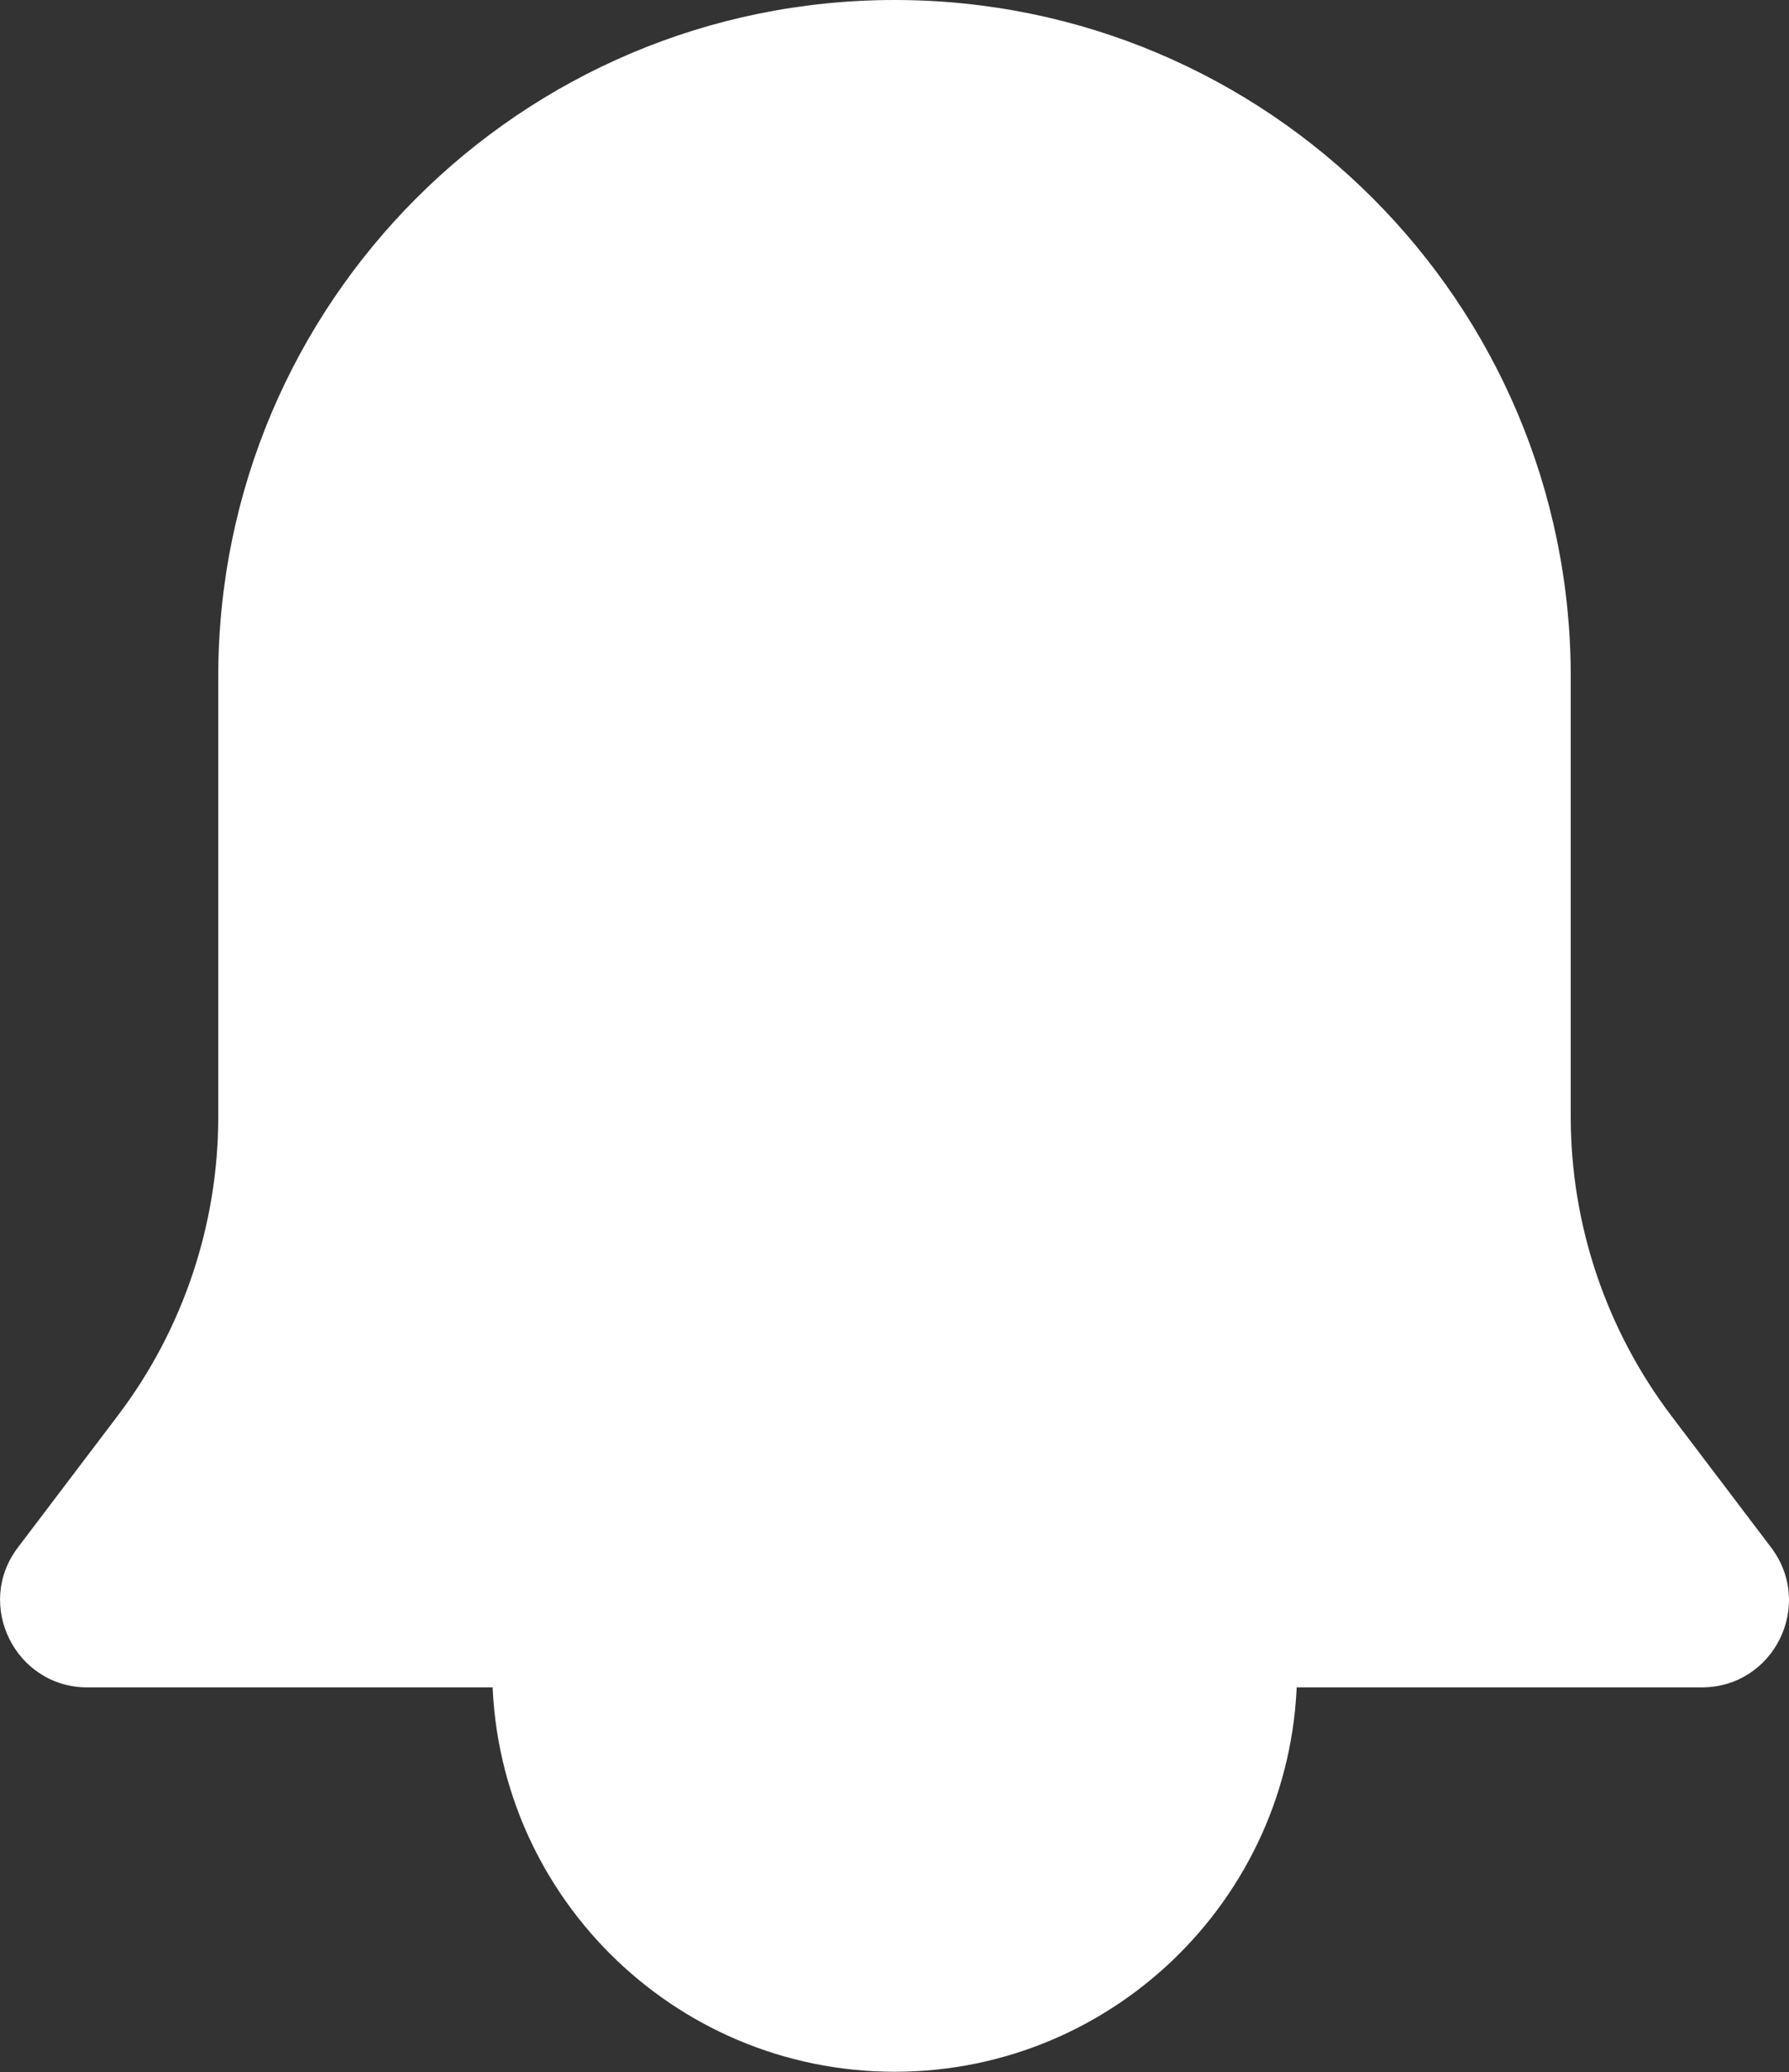
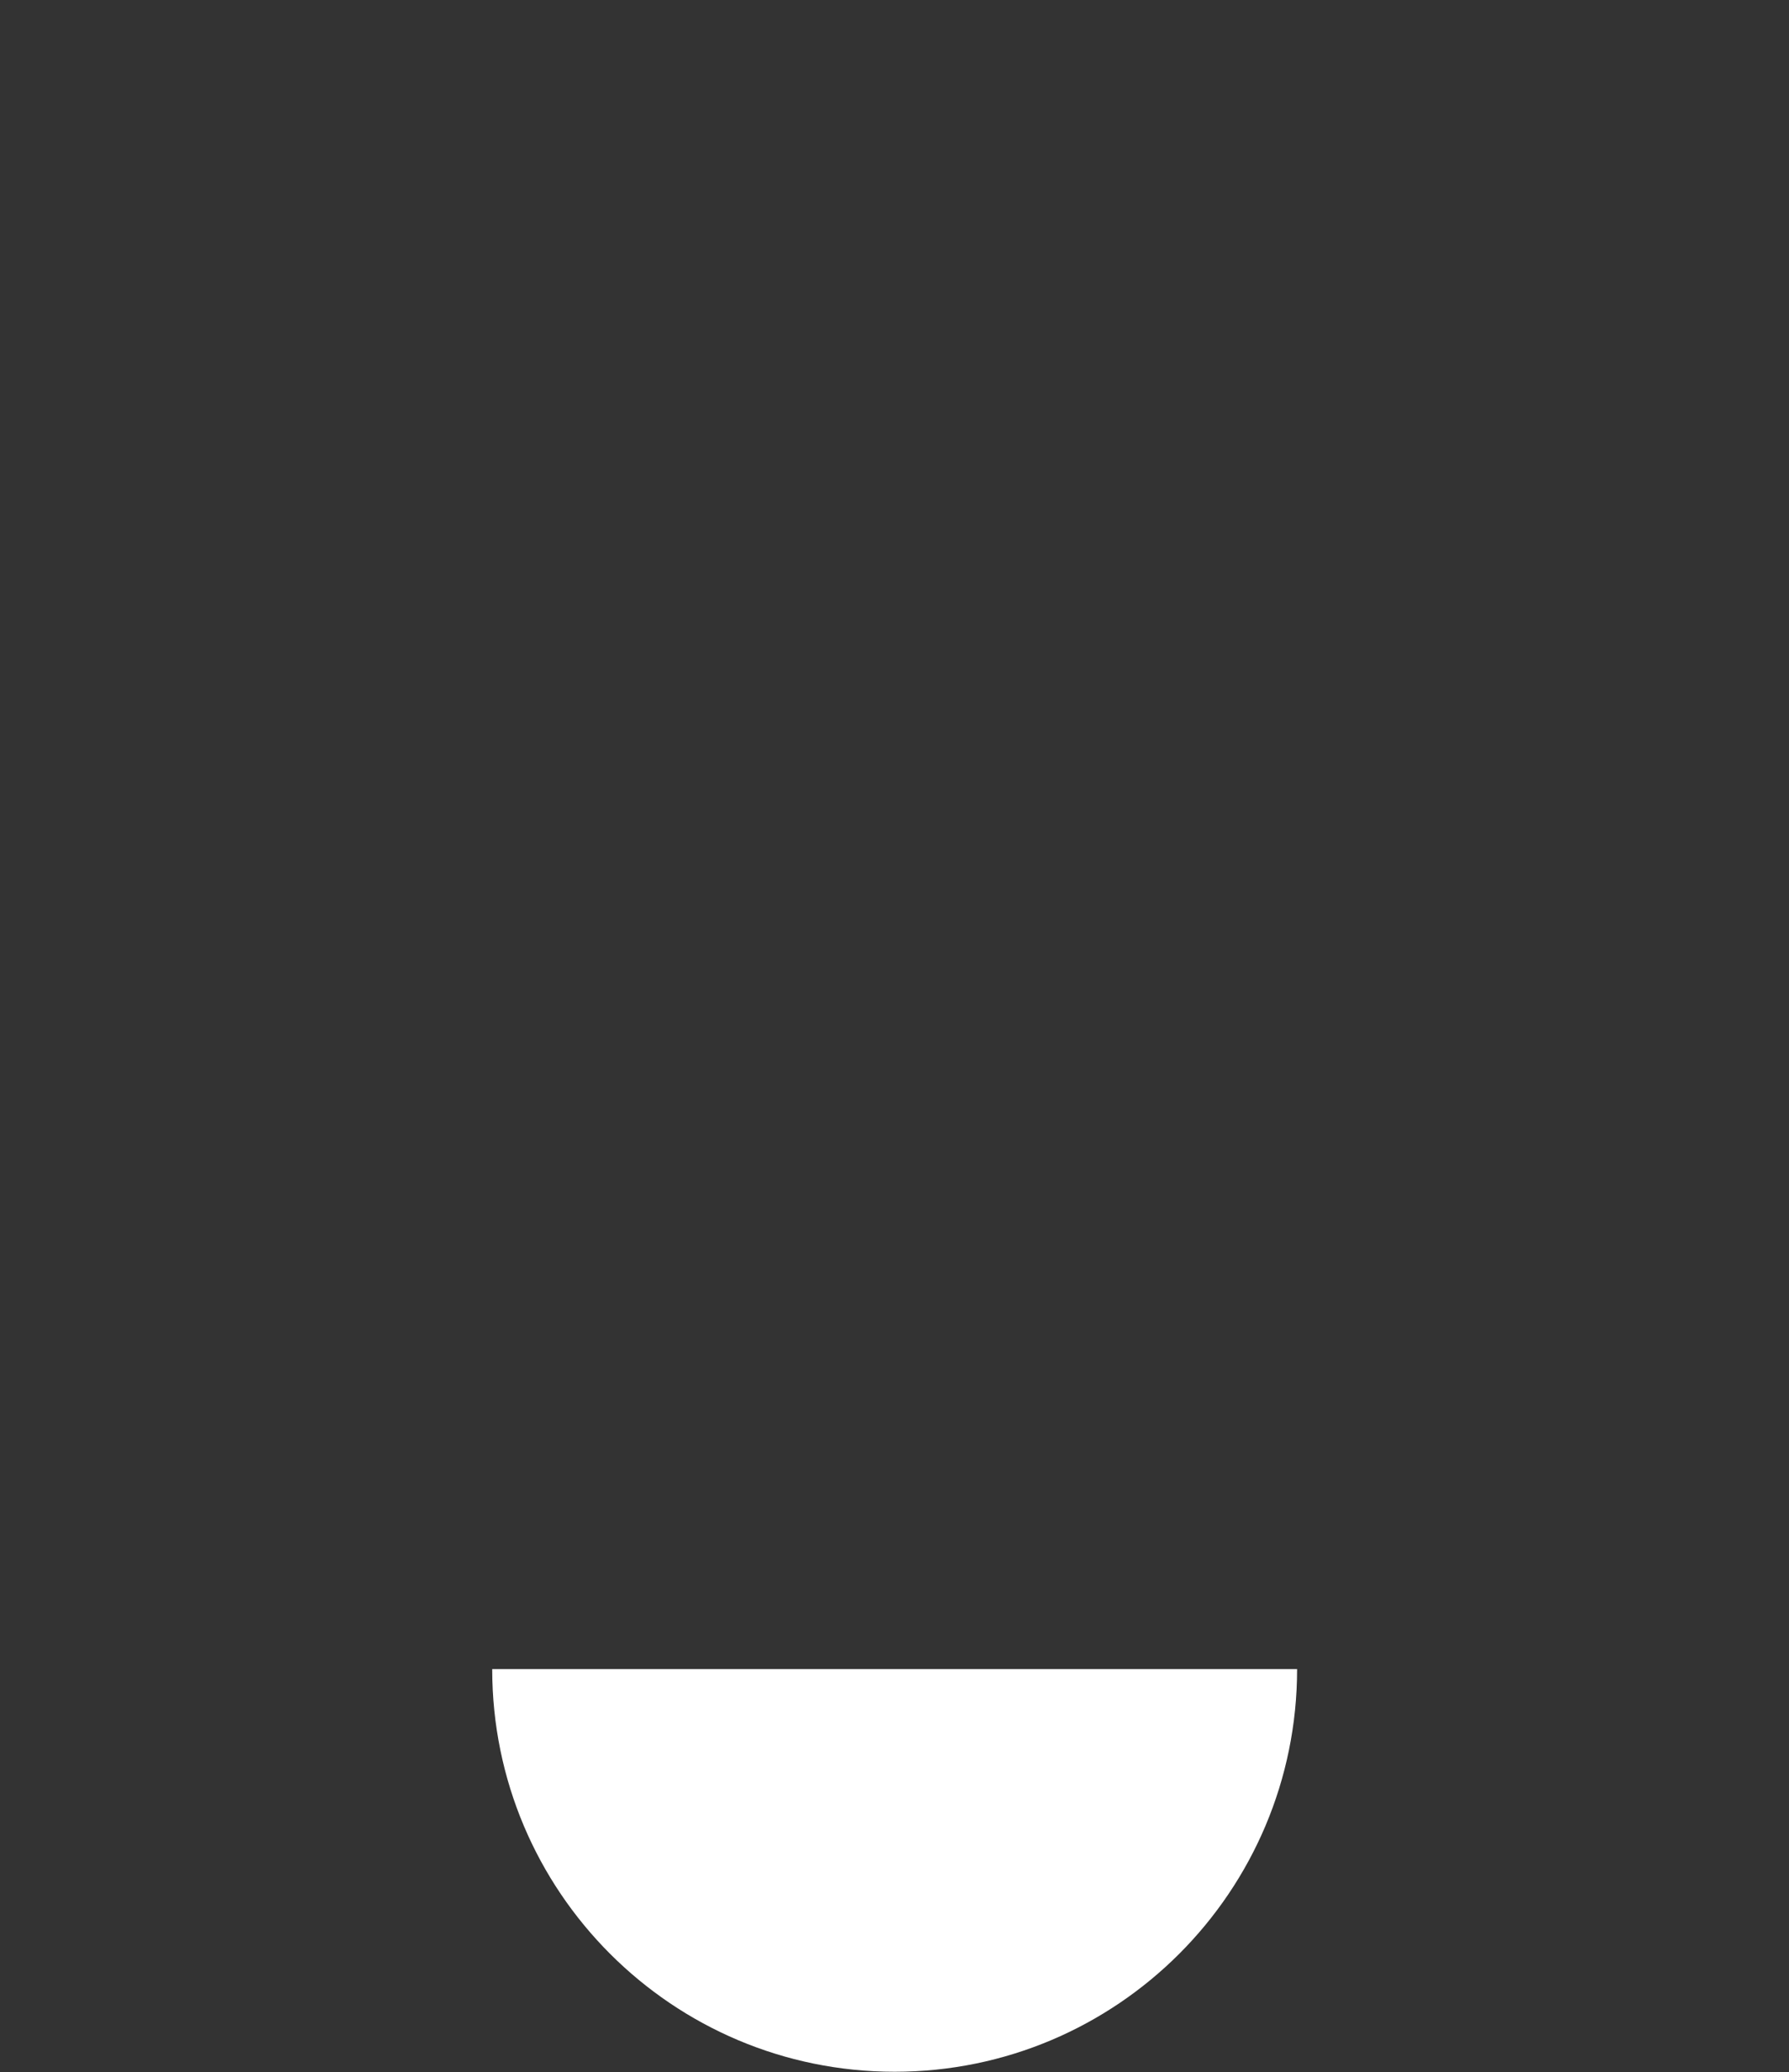
<svg xmlns="http://www.w3.org/2000/svg" id="_레이어_2" data-name="레이어 2" viewBox="0 0 57.79 66.9">
  <rect x="0" y="0" width="57.79" height="66.9" fill="#333333" stroke="none" />
  <defs>
    <style>
      .cls-1 {
        fill: #fff;
      }
    </style>
  </defs>
  <g id="_격리_모드" data-name="격리 모드">
    <g>
-       <path class="cls-1" d="m50.74,36.06v-14.21C50.74,9.78,40.96,0,28.9,0h0C16.83,0,7.05,9.78,7.05,21.85v14.21c0,3.48-1.14,6.87-3.24,9.64l-3.23,4.26c-1.41,1.85-.08,4.52,2.24,4.52h52.15c2.33,0,3.65-2.66,2.24-4.52l-3.23-4.26c-2.1-2.78-3.24-6.16-3.24-9.64Z" />
      <path class="cls-1" d="m41.9,53.89c0,7.18-5.82,13-13,13s-13-5.82-13-13" />
    </g>
  </g>
</svg>